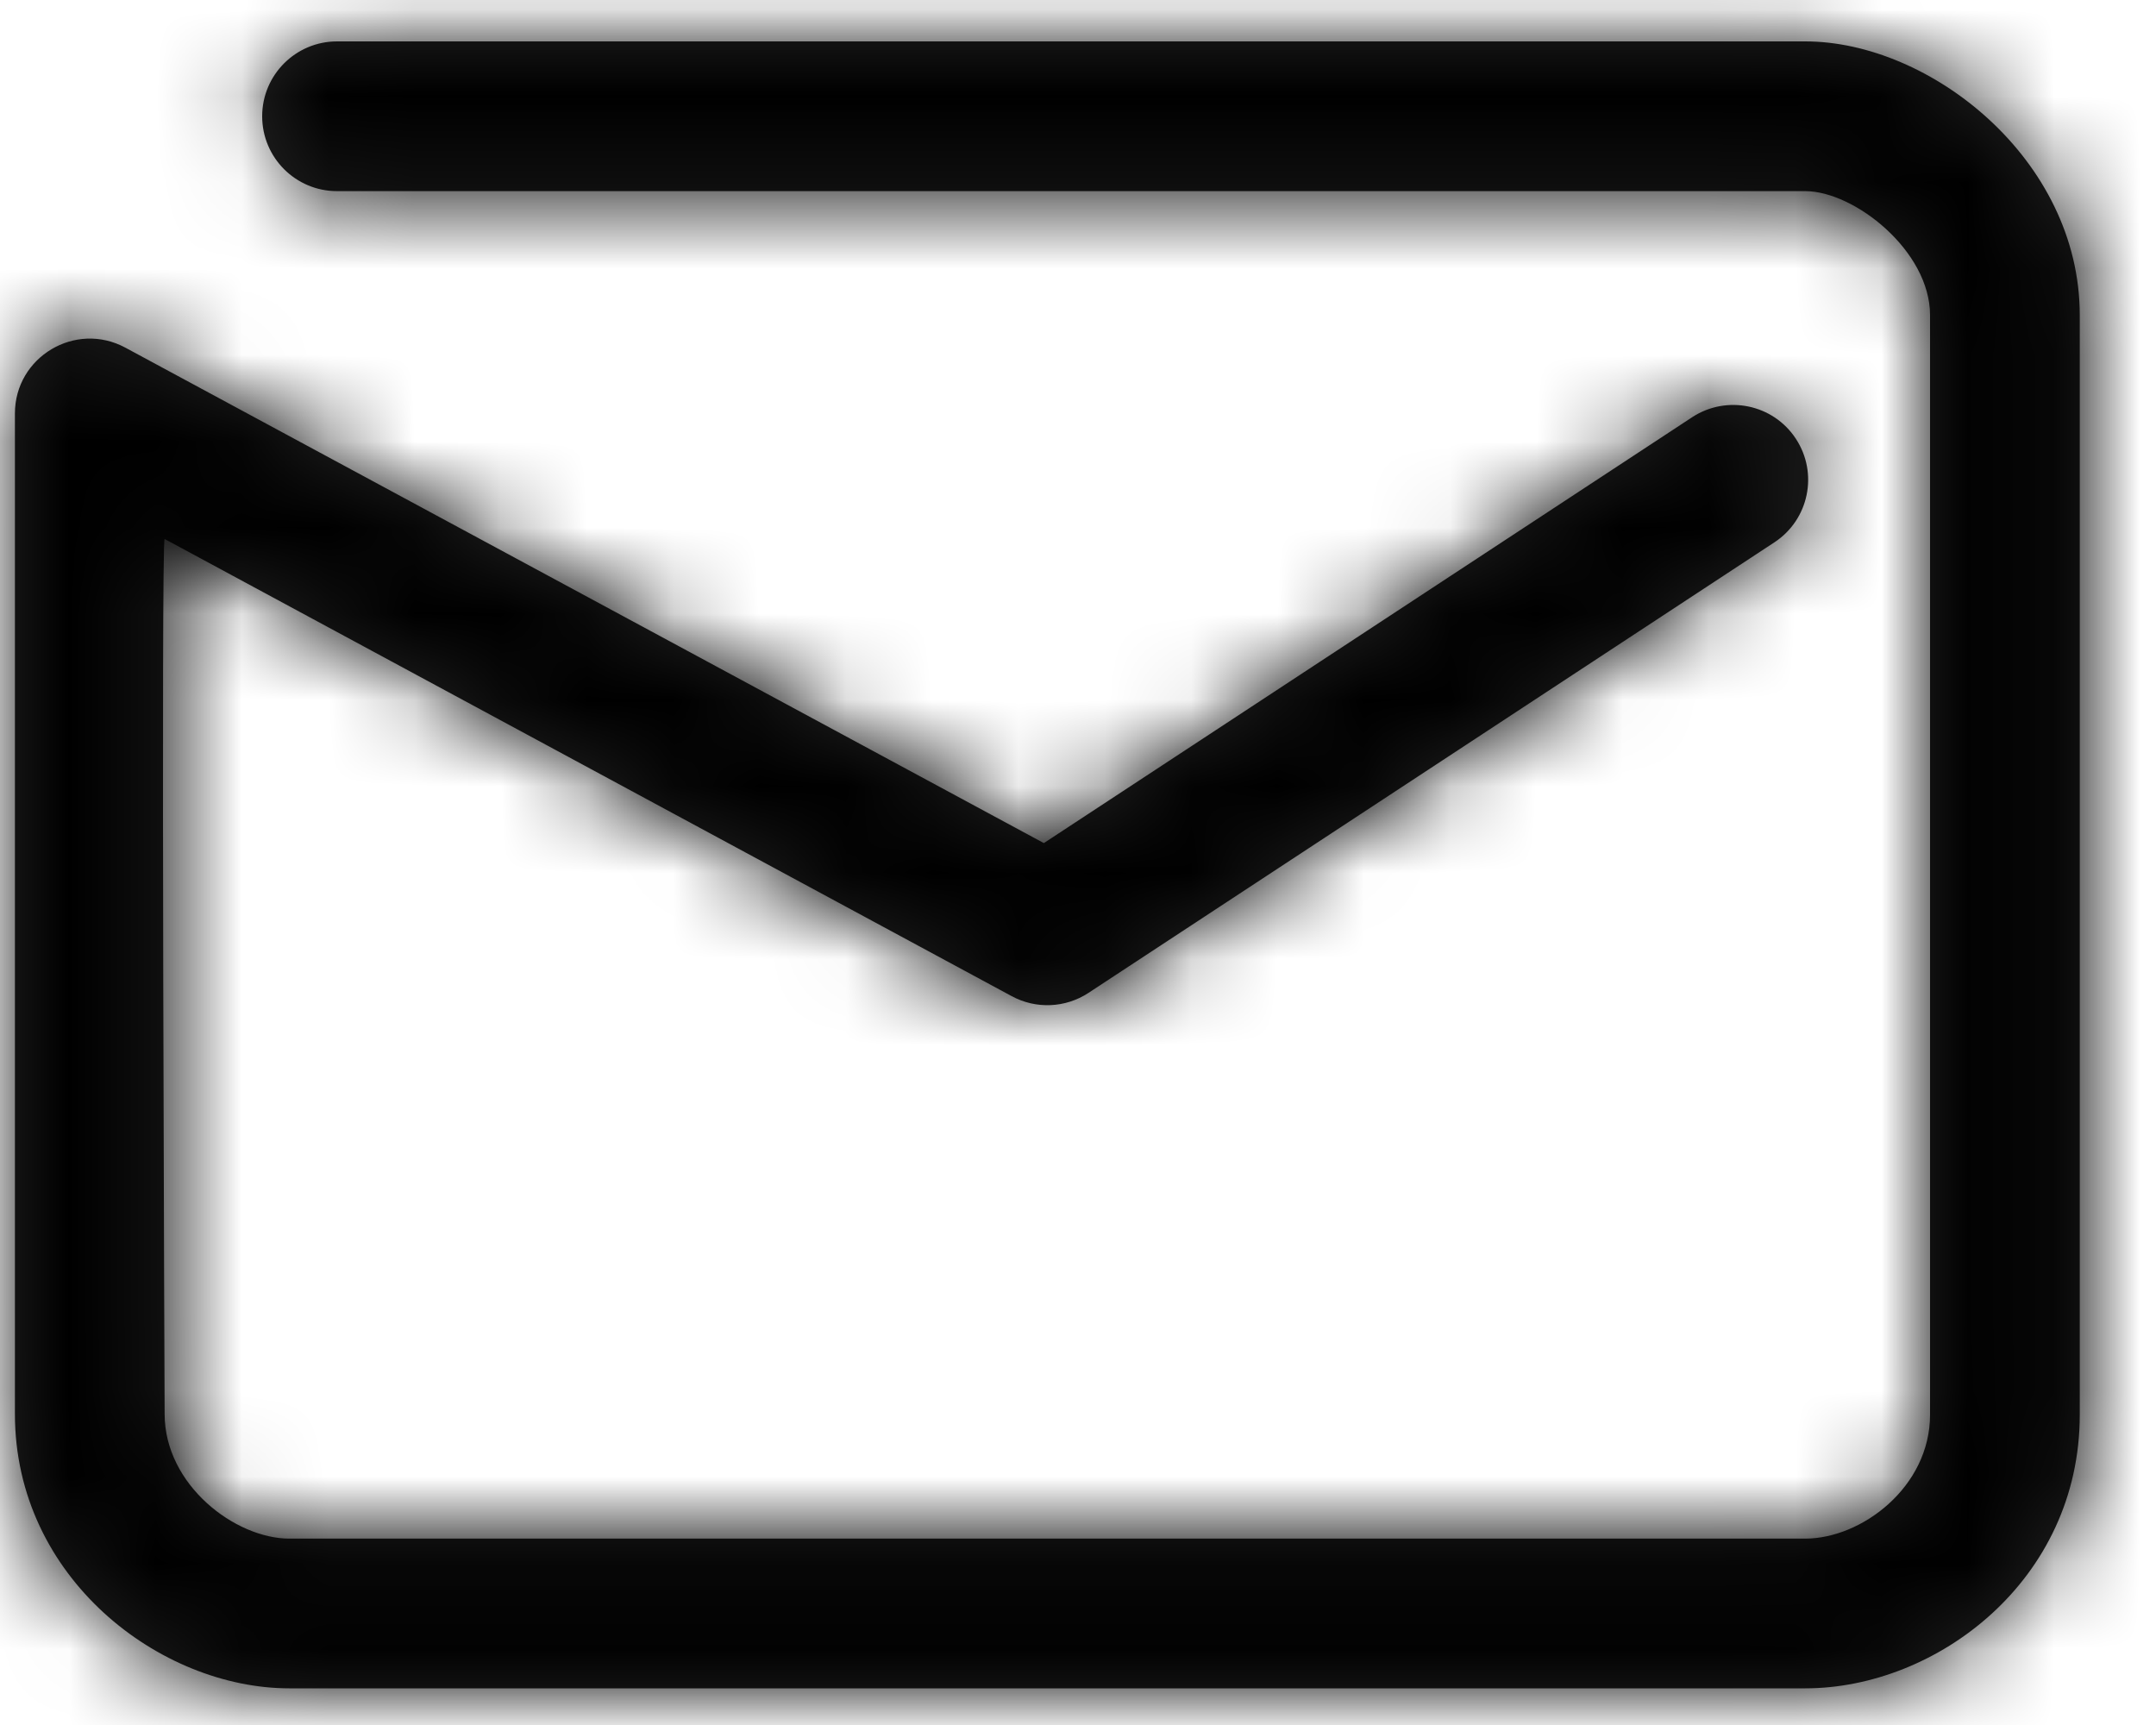
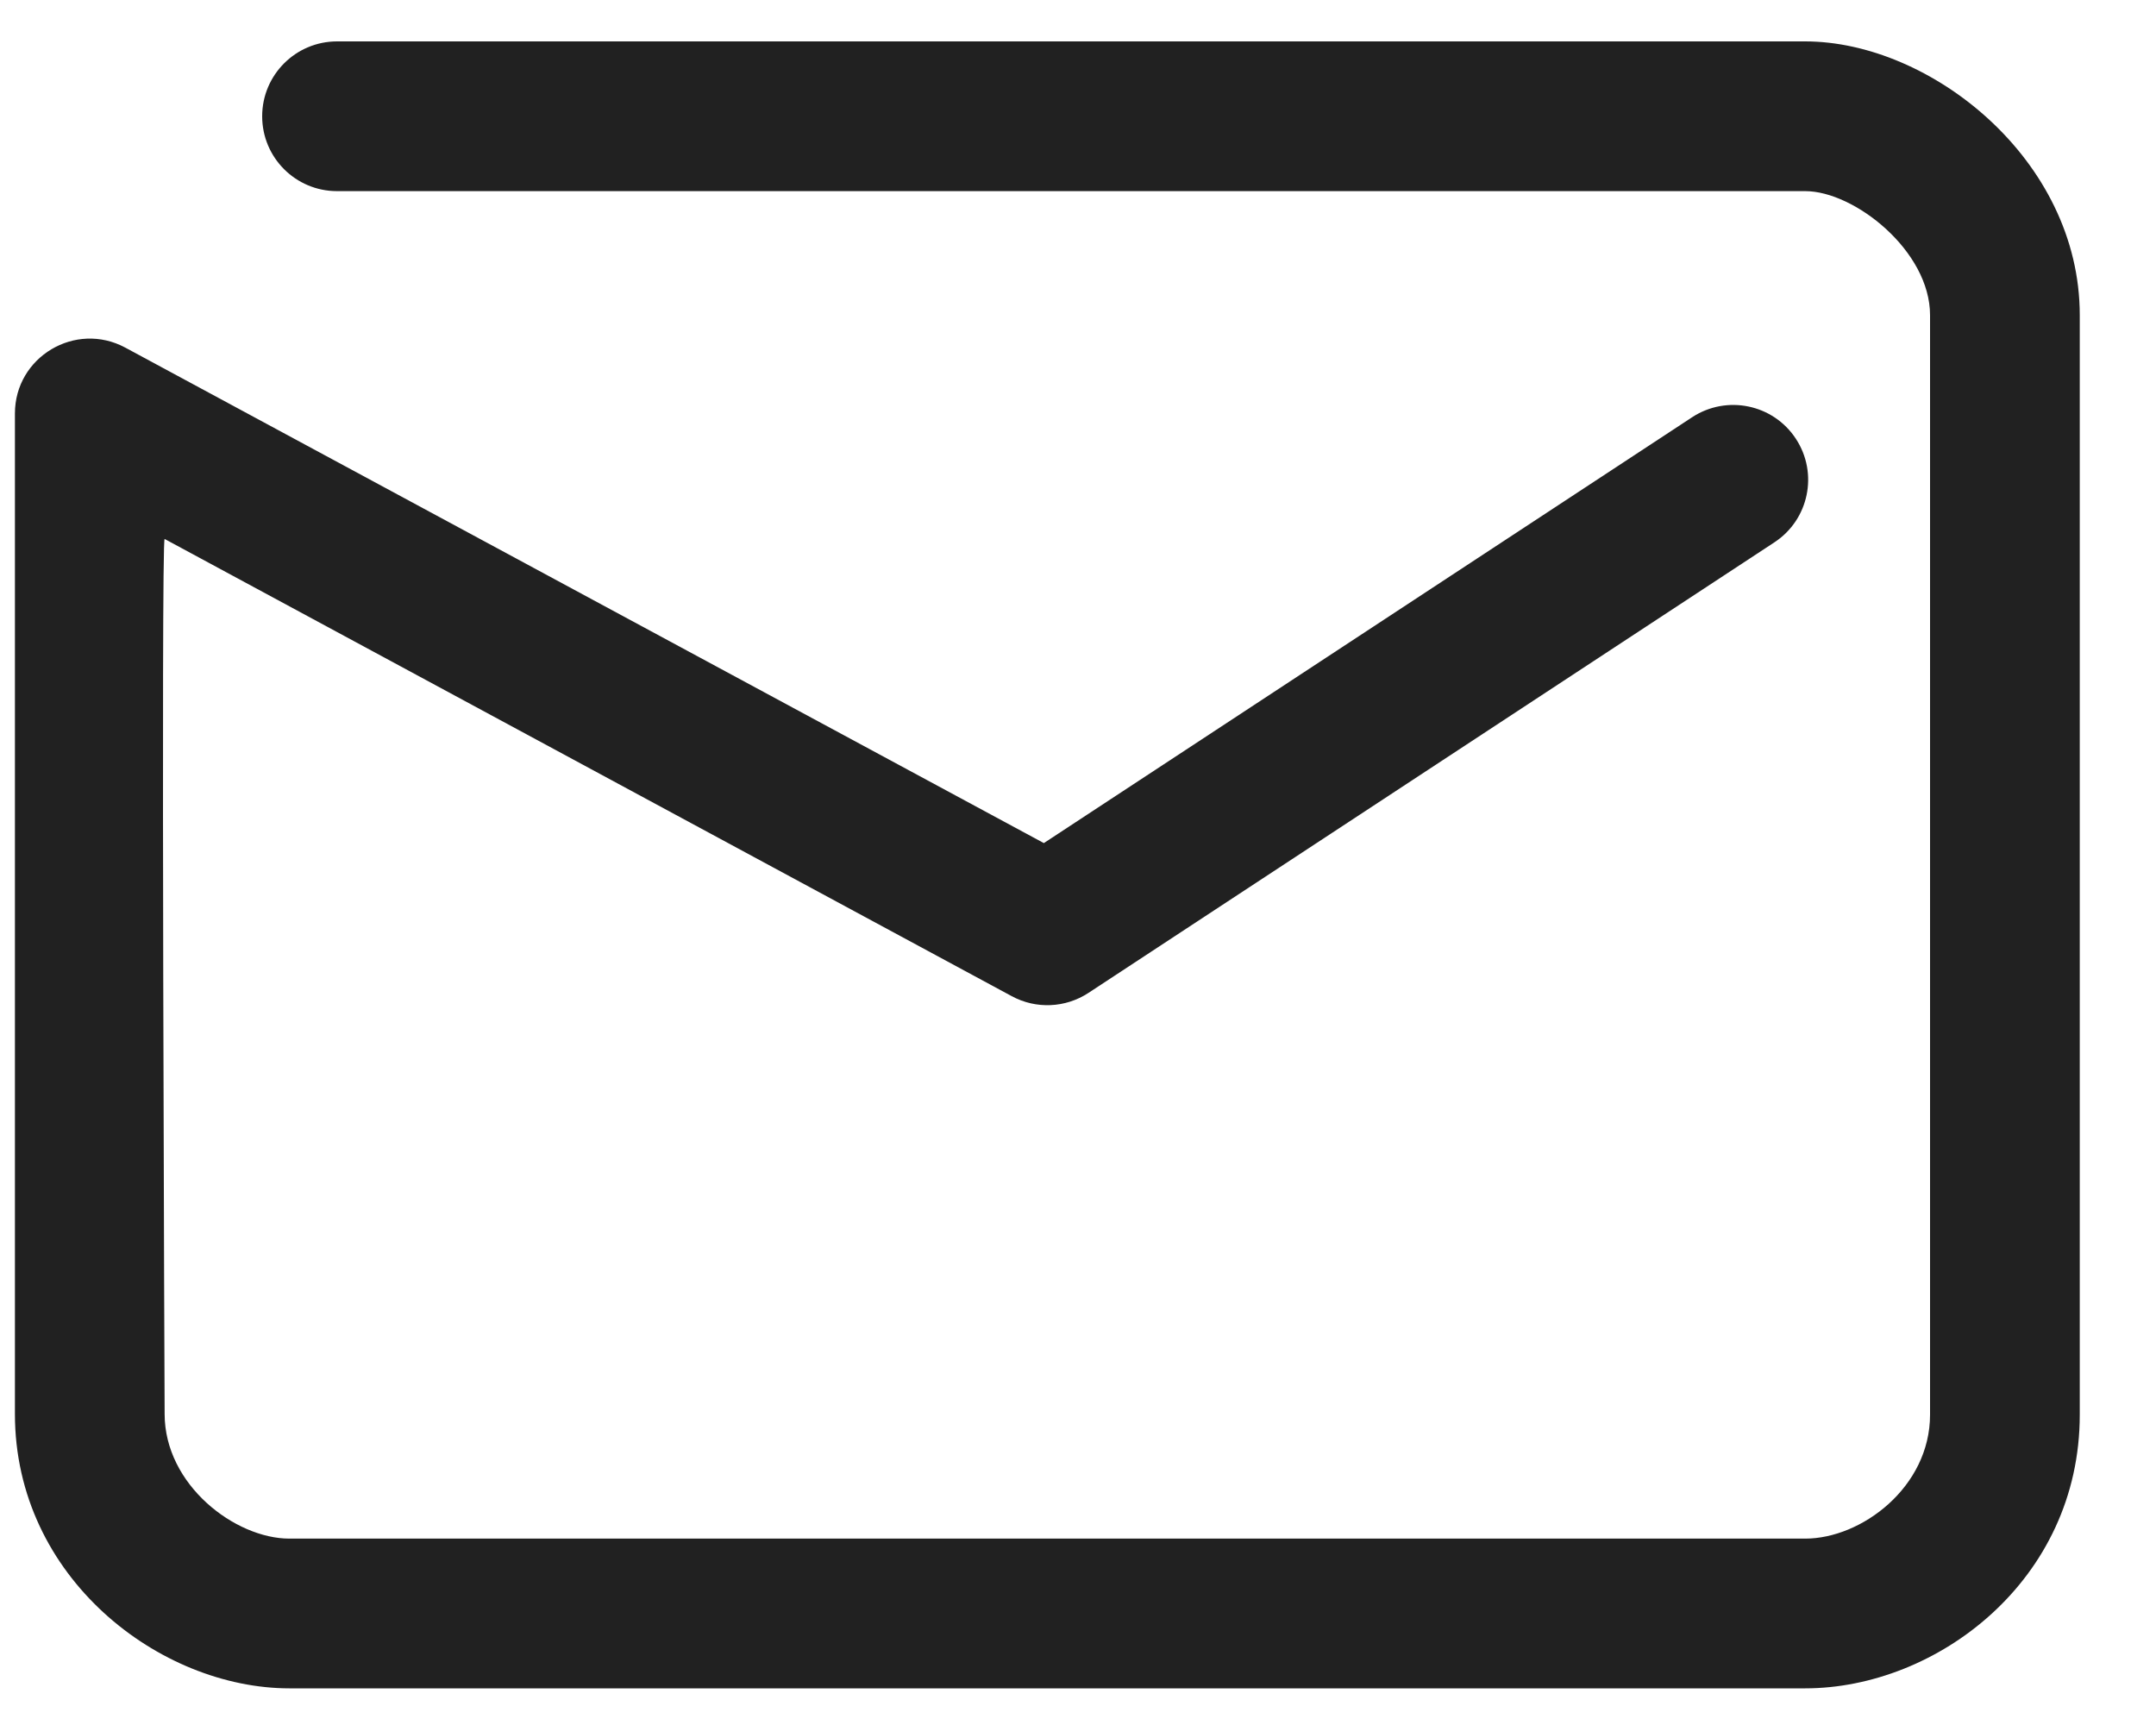
<svg xmlns="http://www.w3.org/2000/svg" xmlns:xlink="http://www.w3.org/1999/xlink" width="25px" height="20px" viewBox="0 0 25 20" version="1.1">
  <title>Icons/oah 1.5/oah-mail</title>
  <desc>Created with Sketch.</desc>
  <defs>
    <path d="M21.625,2.601 C22.194,2.601 23.072,3.293 23.072,4.039 L23.072,16.787 C23.072,17.628 22.276,18.224 21.625,18.224 L4.048,18.224 C3.419,18.224 2.601,17.602 2.601,16.779 C2.601,16.779 2.558,6.611 2.601,6.634 C2.644,6.658 12.424,11.935 12.424,11.935 C12.705,12.087 13.046,12.072 13.313,11.897 L21.267,6.673 C21.668,6.41 21.779,5.872 21.516,5.472 C21.253,5.071 20.715,4.96 20.314,5.222 L12.796,10.16 L2.146,4.416 C1.567,4.104 0.865,4.523 0.865,5.179 L0.865,16.779 C0.865,18.68 2.548,19.96 4.048,19.96 L21.625,19.96 C23.144,19.96 24.808,18.713 24.808,16.787 L24.808,4.039 C24.808,2.231 23.073,0.865 21.625,0.865 L4.6,0.865 C4.121,0.865 3.732,1.254 3.732,1.733 C3.732,2.213 4.121,2.601 4.6,2.601 L21.625,2.601 Z" id="path-1" />
  </defs>
  <g id="Page-1" stroke="none" stroke-width="1" fill="none" fill-rule="evenodd">
    <g id="PageBlocks_[960]-MainContent" transform="translate(-335, -1943)">
      <g id="02-Товар-с-формой" transform="translate(320, 826)">
        <g id="delivery" transform="translate(0, 947)">
          <g id="content" transform="translate(0, 45)">
            <g id="3" transform="translate(0, 108)">
              <g id="ic">
                <g id="Icons/oah-1.5/oah-mail" transform="translate(12, 12)">
                  <g id="fills" transform="translate(2.308, 4.615)">
                    <mask id="mask-2" fill="white">
                      <use xlink:href="#path-1" />
                    </mask>
                    <use id="Page-1" fill="#212121" xlink:href="#path-1" />
                    <g id="Colors/White" mask="url(#mask-2)" fill="#000">
                      <g transform="translate(-2.308, -4.615)" id="Rectangle">
-                         <rect x="0" y="0" width="30" height="30" />
-                       </g>
+                         </g>
                    </g>
                  </g>
                </g>
              </g>
            </g>
          </g>
        </g>
      </g>
    </g>
  </g>
</svg>